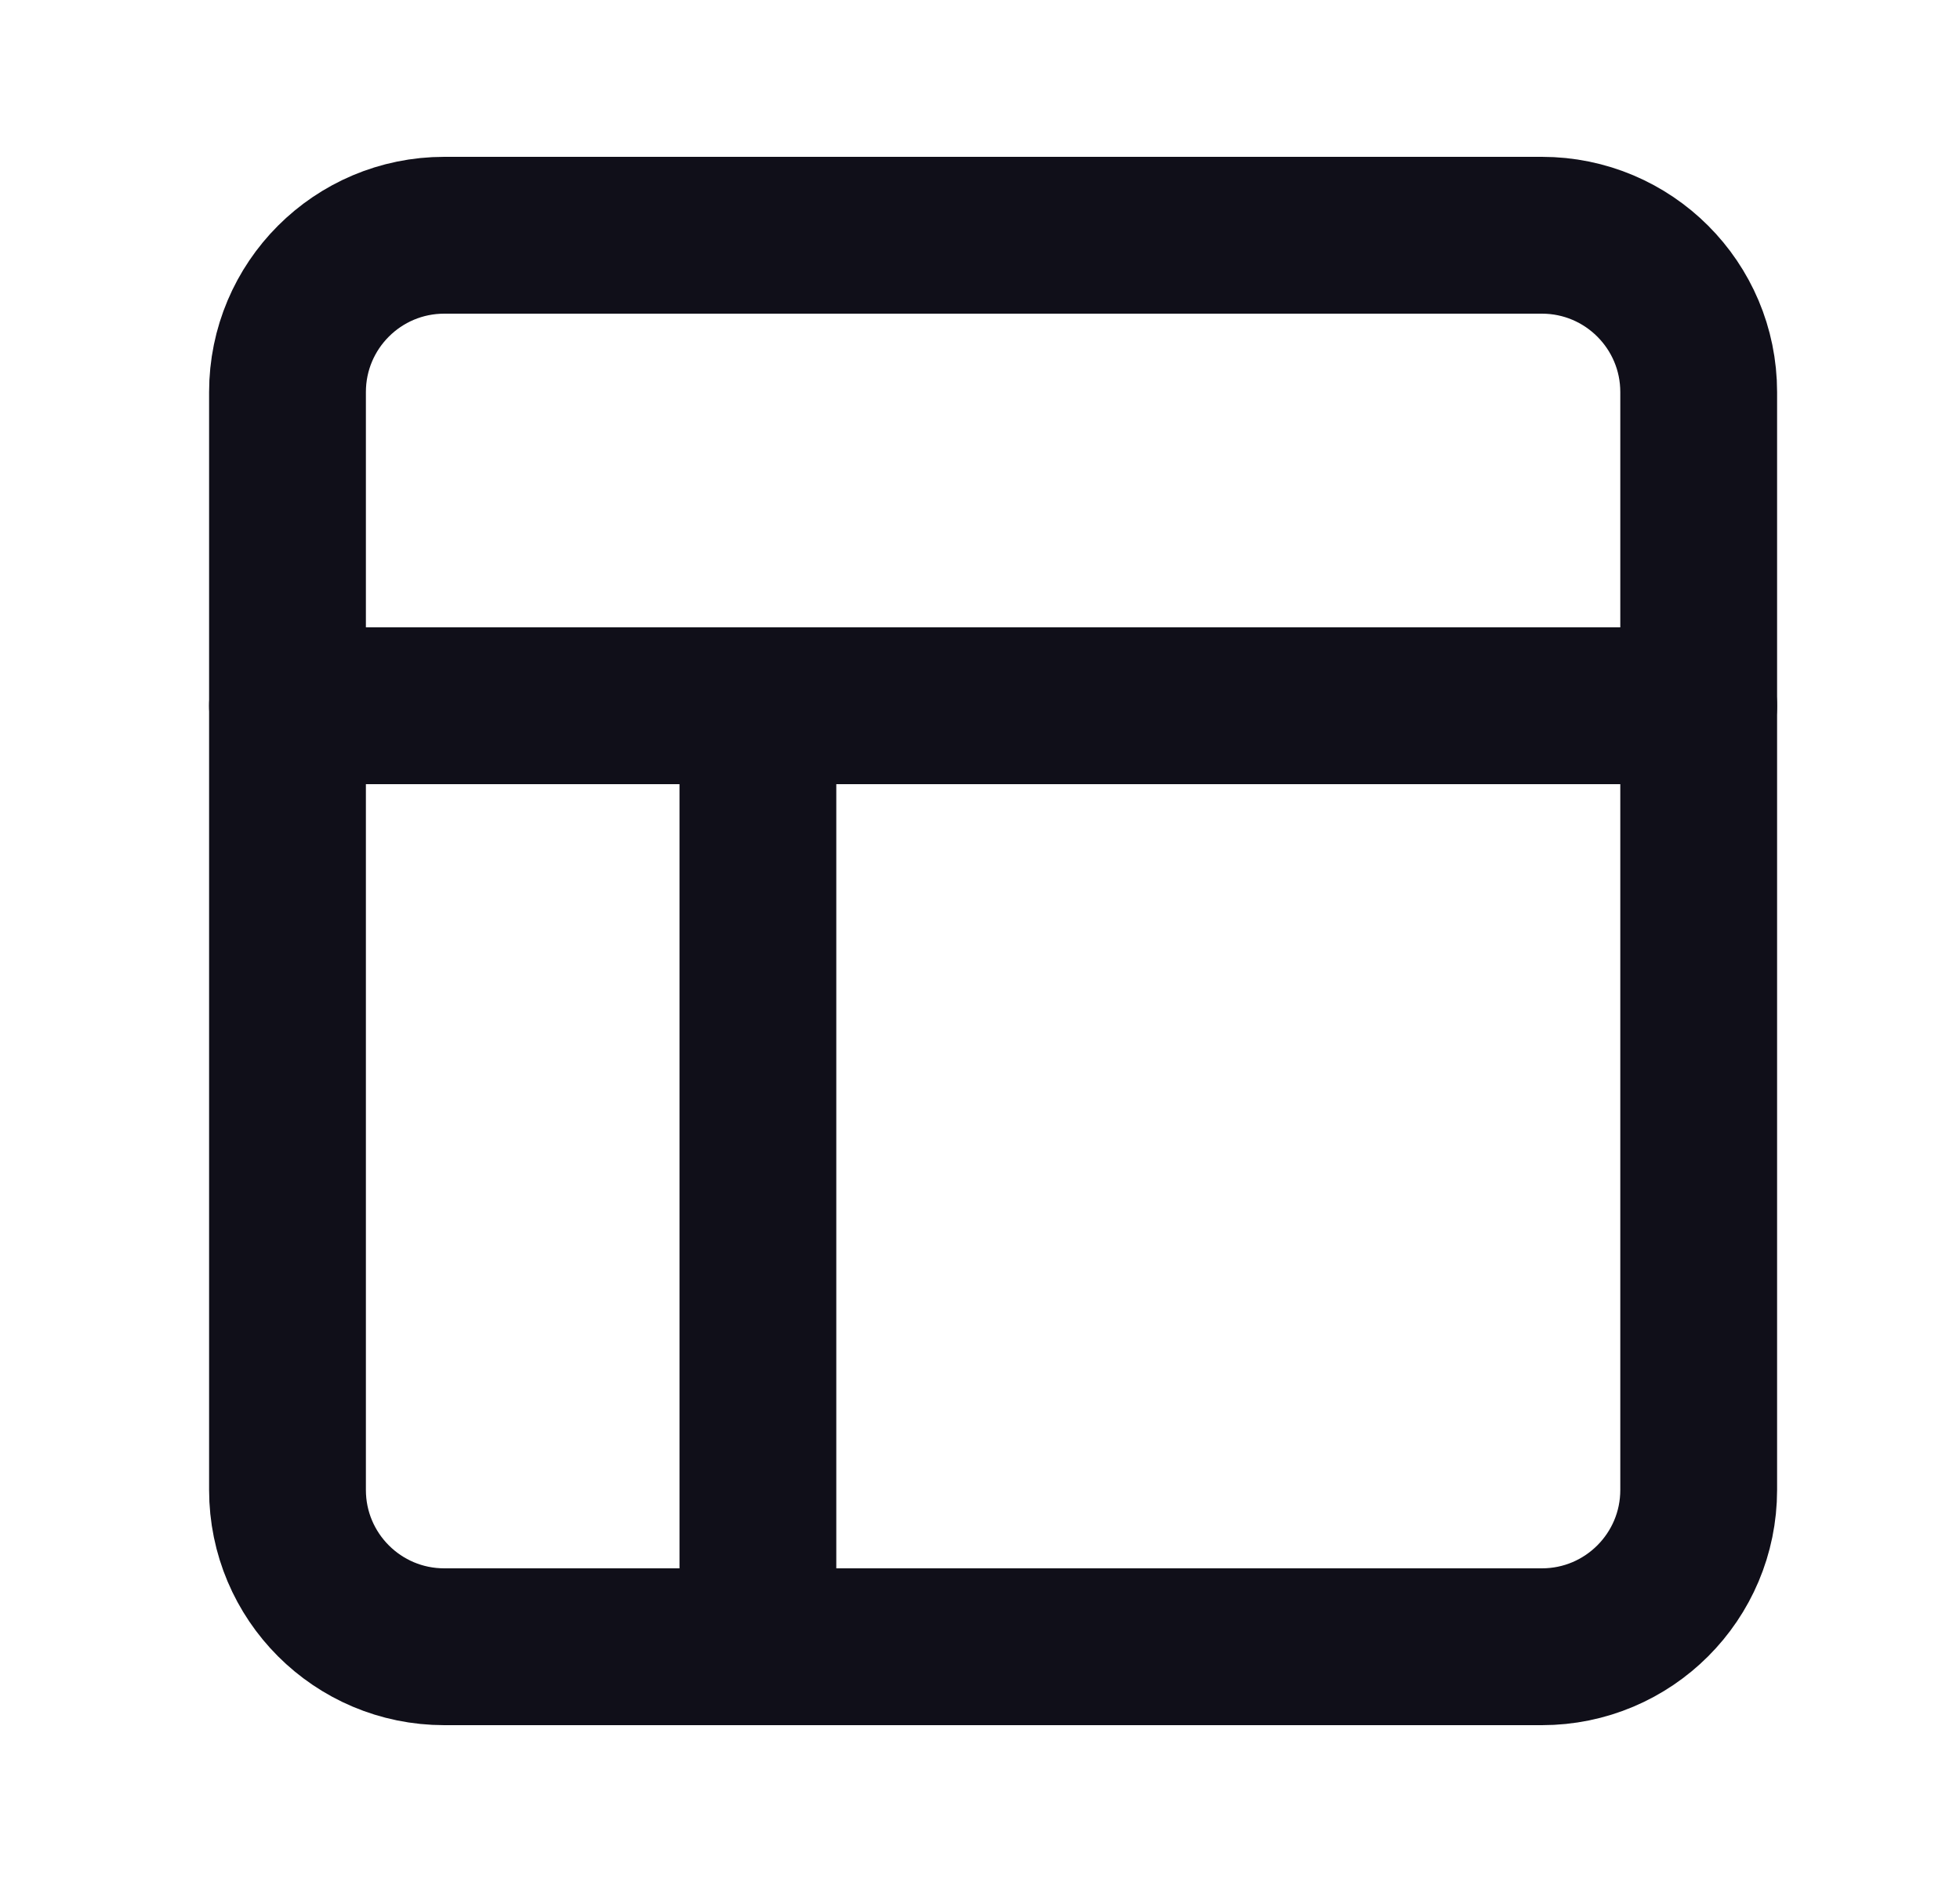
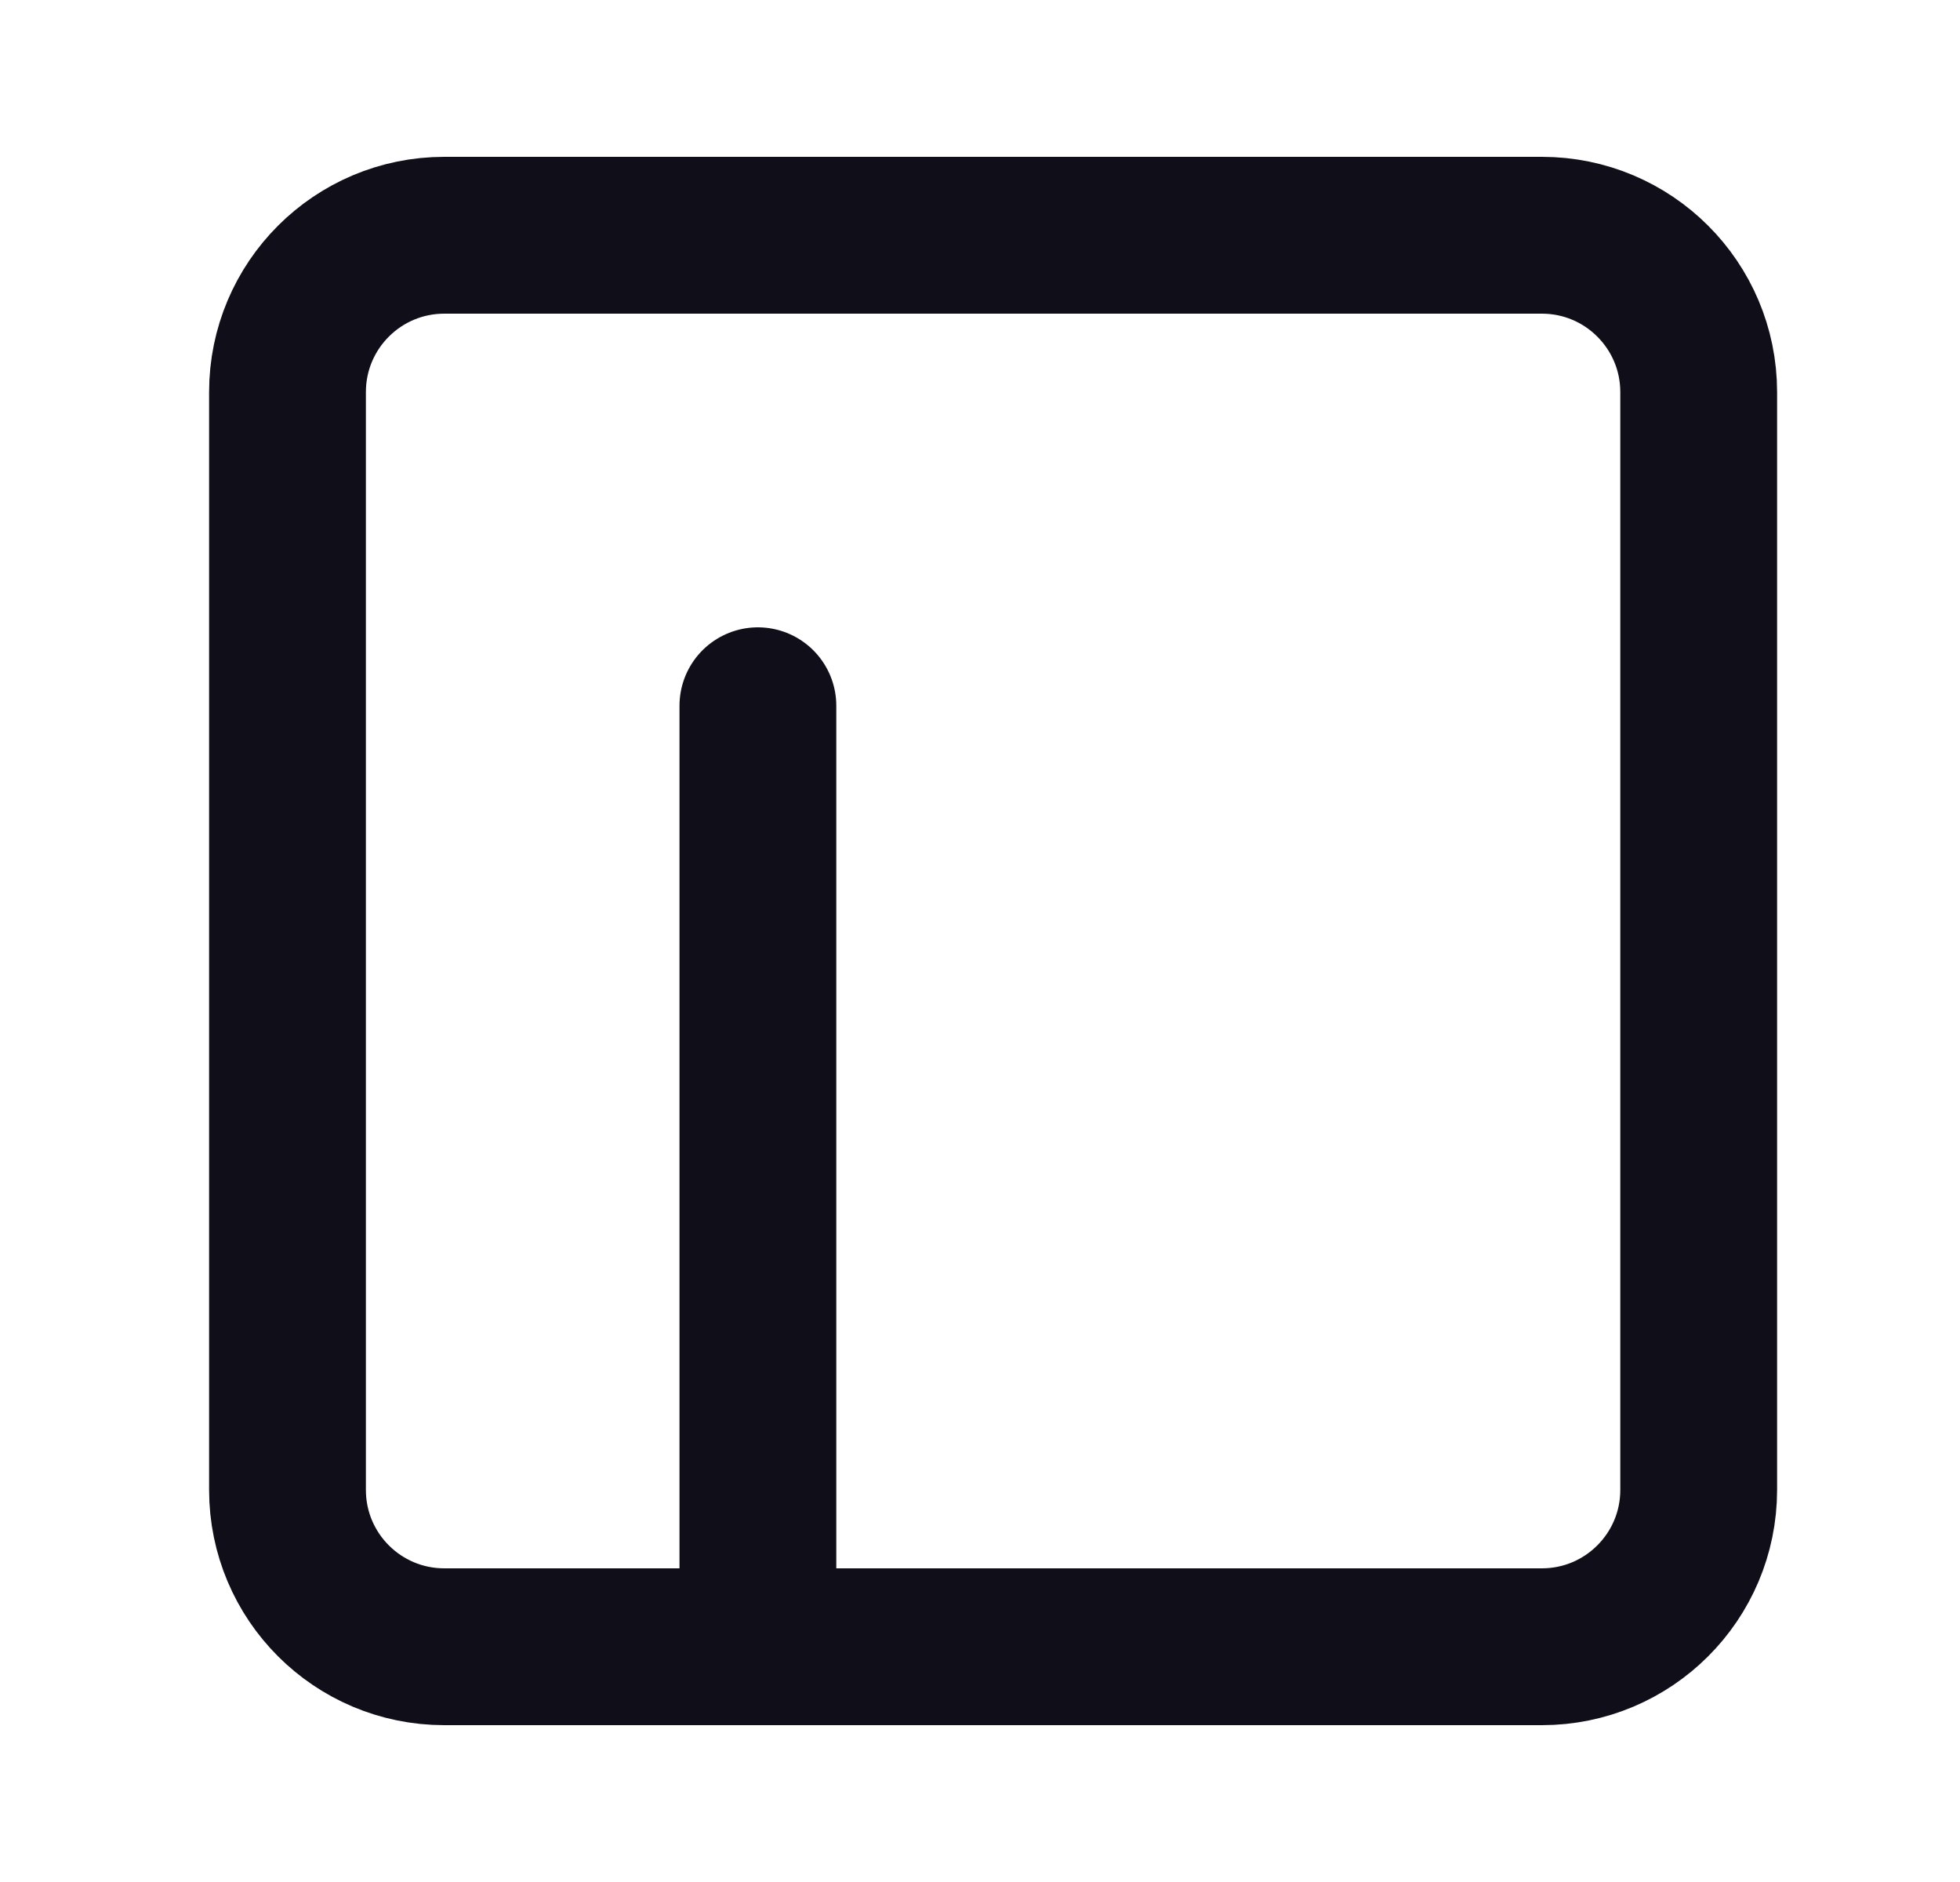
<svg xmlns="http://www.w3.org/2000/svg" width="25" height="24" viewBox="0 0 25 24" fill="none">
  <path d="M19.667 3H5.667C4.562 3 3.667 3.895 3.667 5V19C3.667 20.105 4.562 21 5.667 21H19.667C20.771 21 21.667 20.105 21.667 19V5C21.667 3.895 20.771 3 19.667 3Z" stroke="#100F19" stroke-width="2" stroke-linecap="round" stroke-linejoin="round" />
-   <path d="M3.667 9H21.667" stroke="#100F19" stroke-width="2" stroke-linecap="round" stroke-linejoin="round" />
  <path d="M9.667 21V9" stroke="#100F19" stroke-width="2" stroke-linecap="round" stroke-linejoin="round" />
</svg>